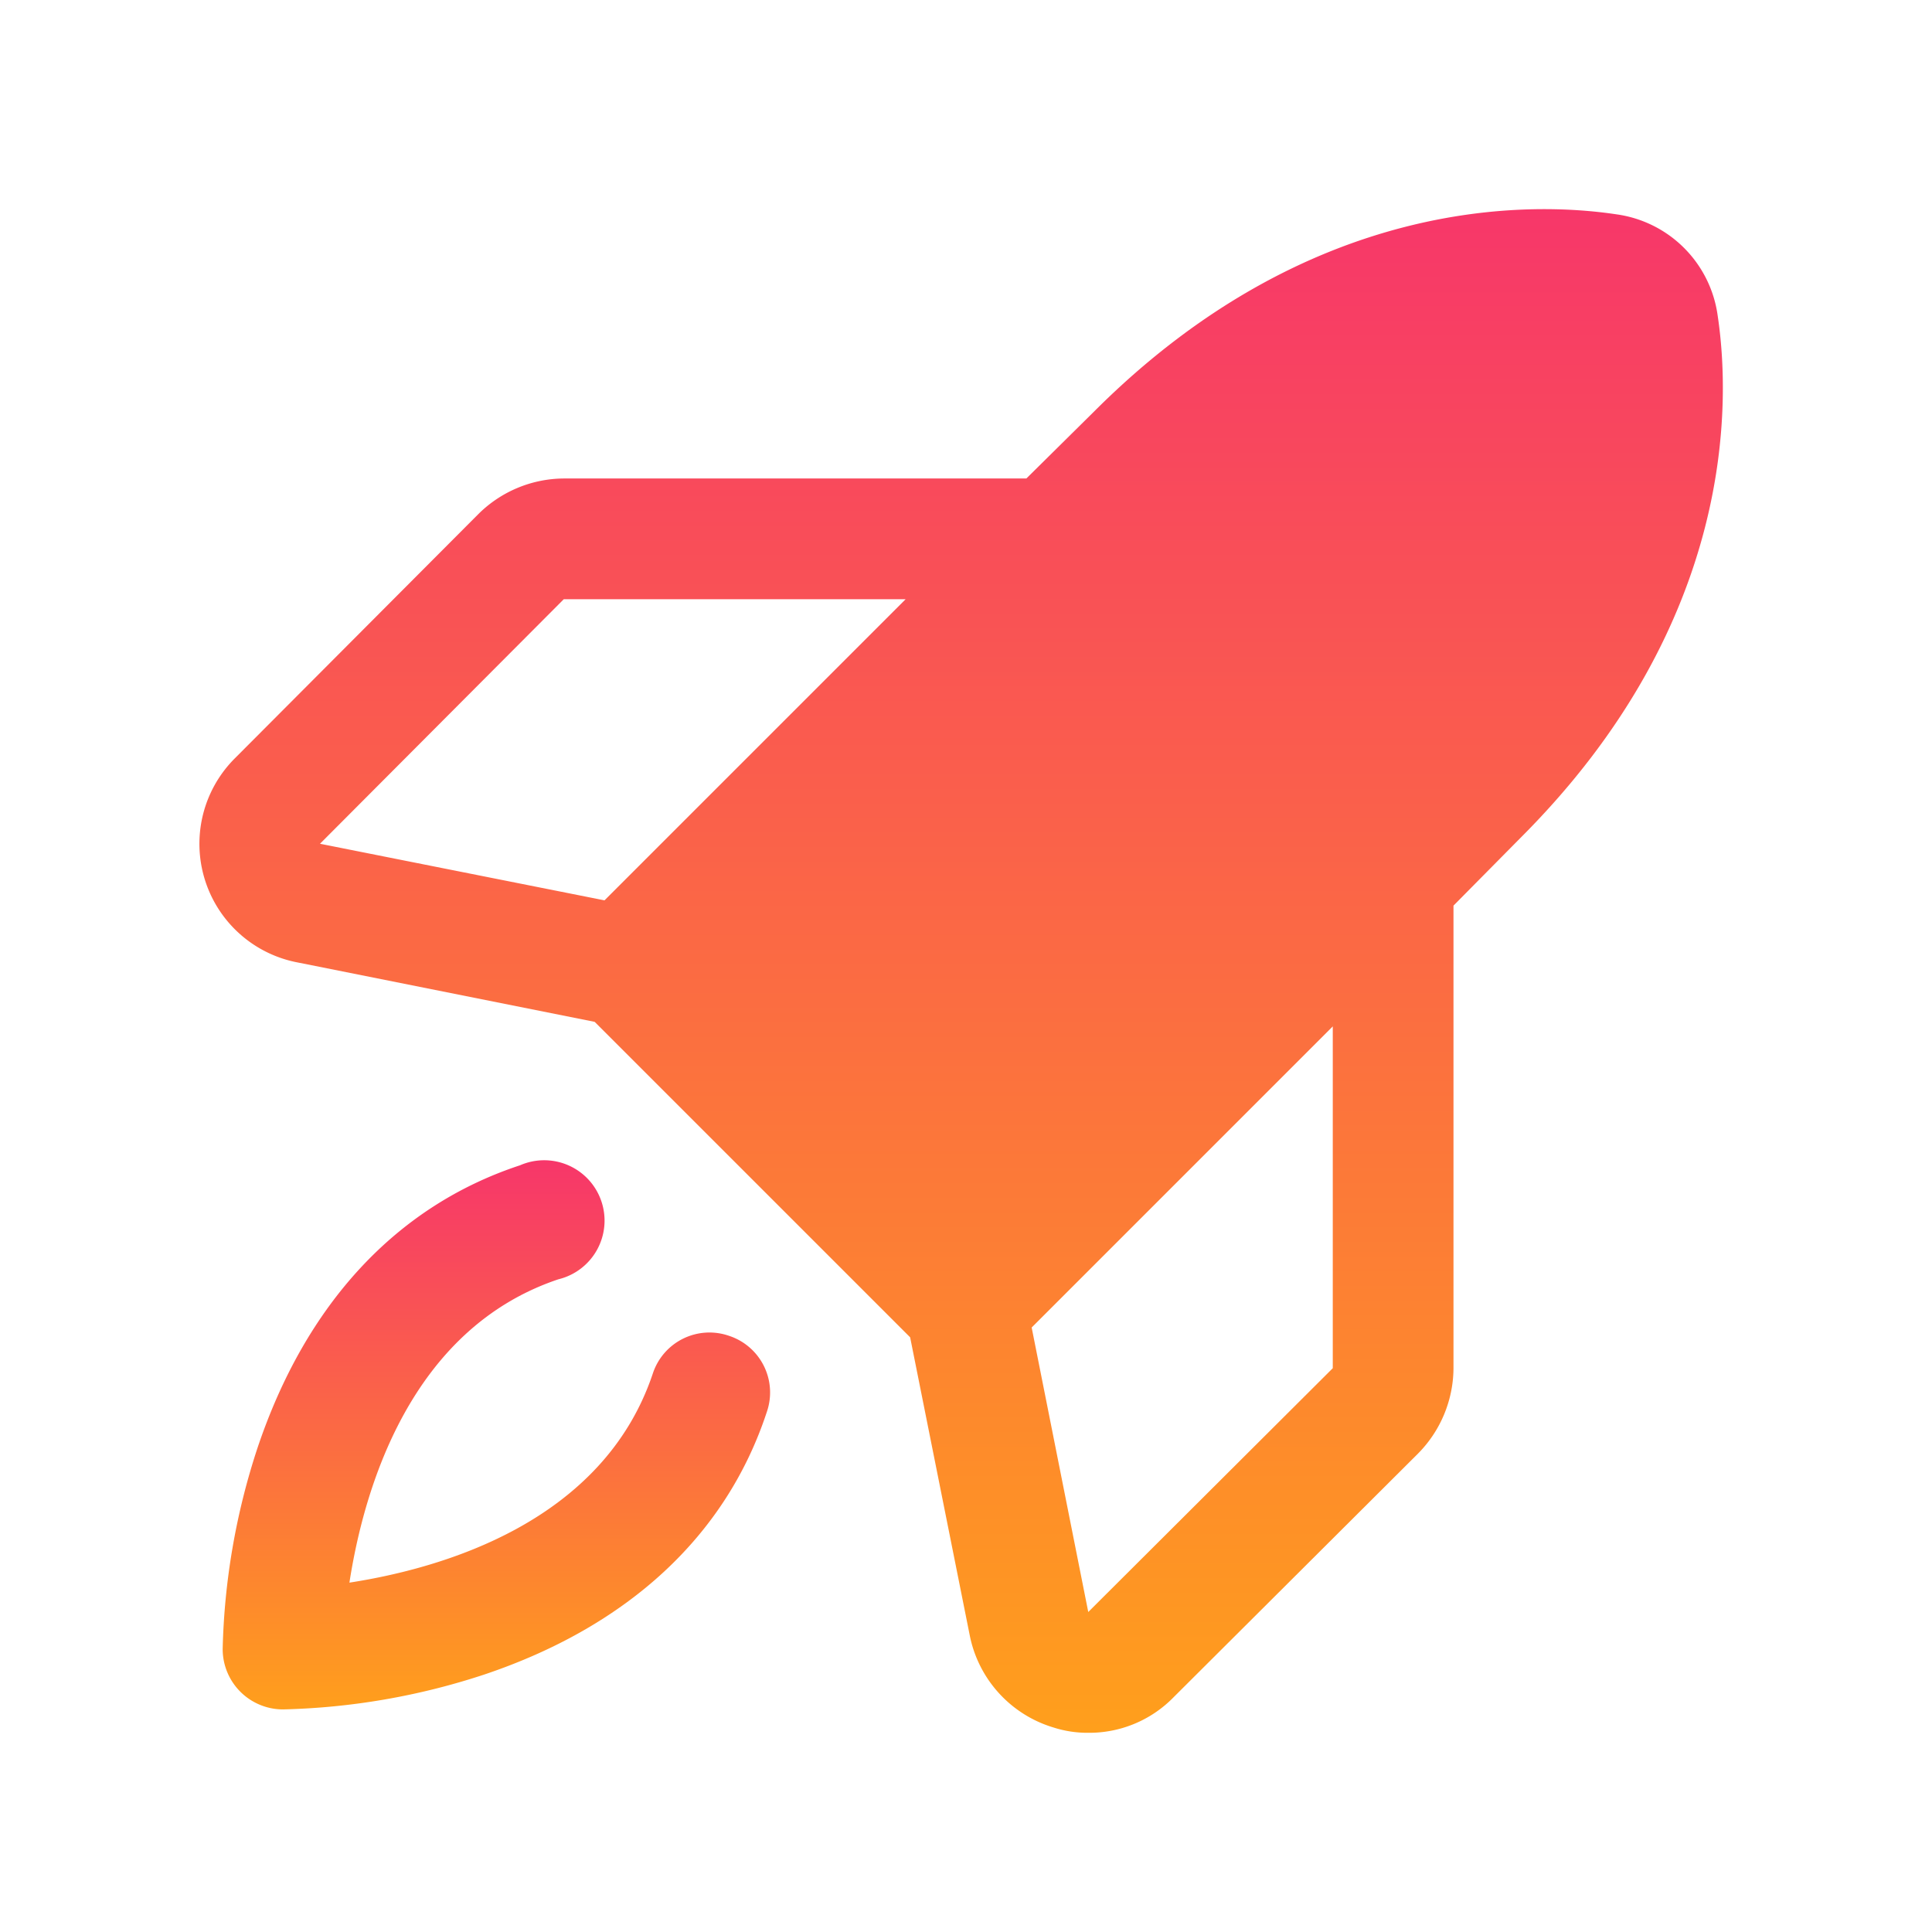
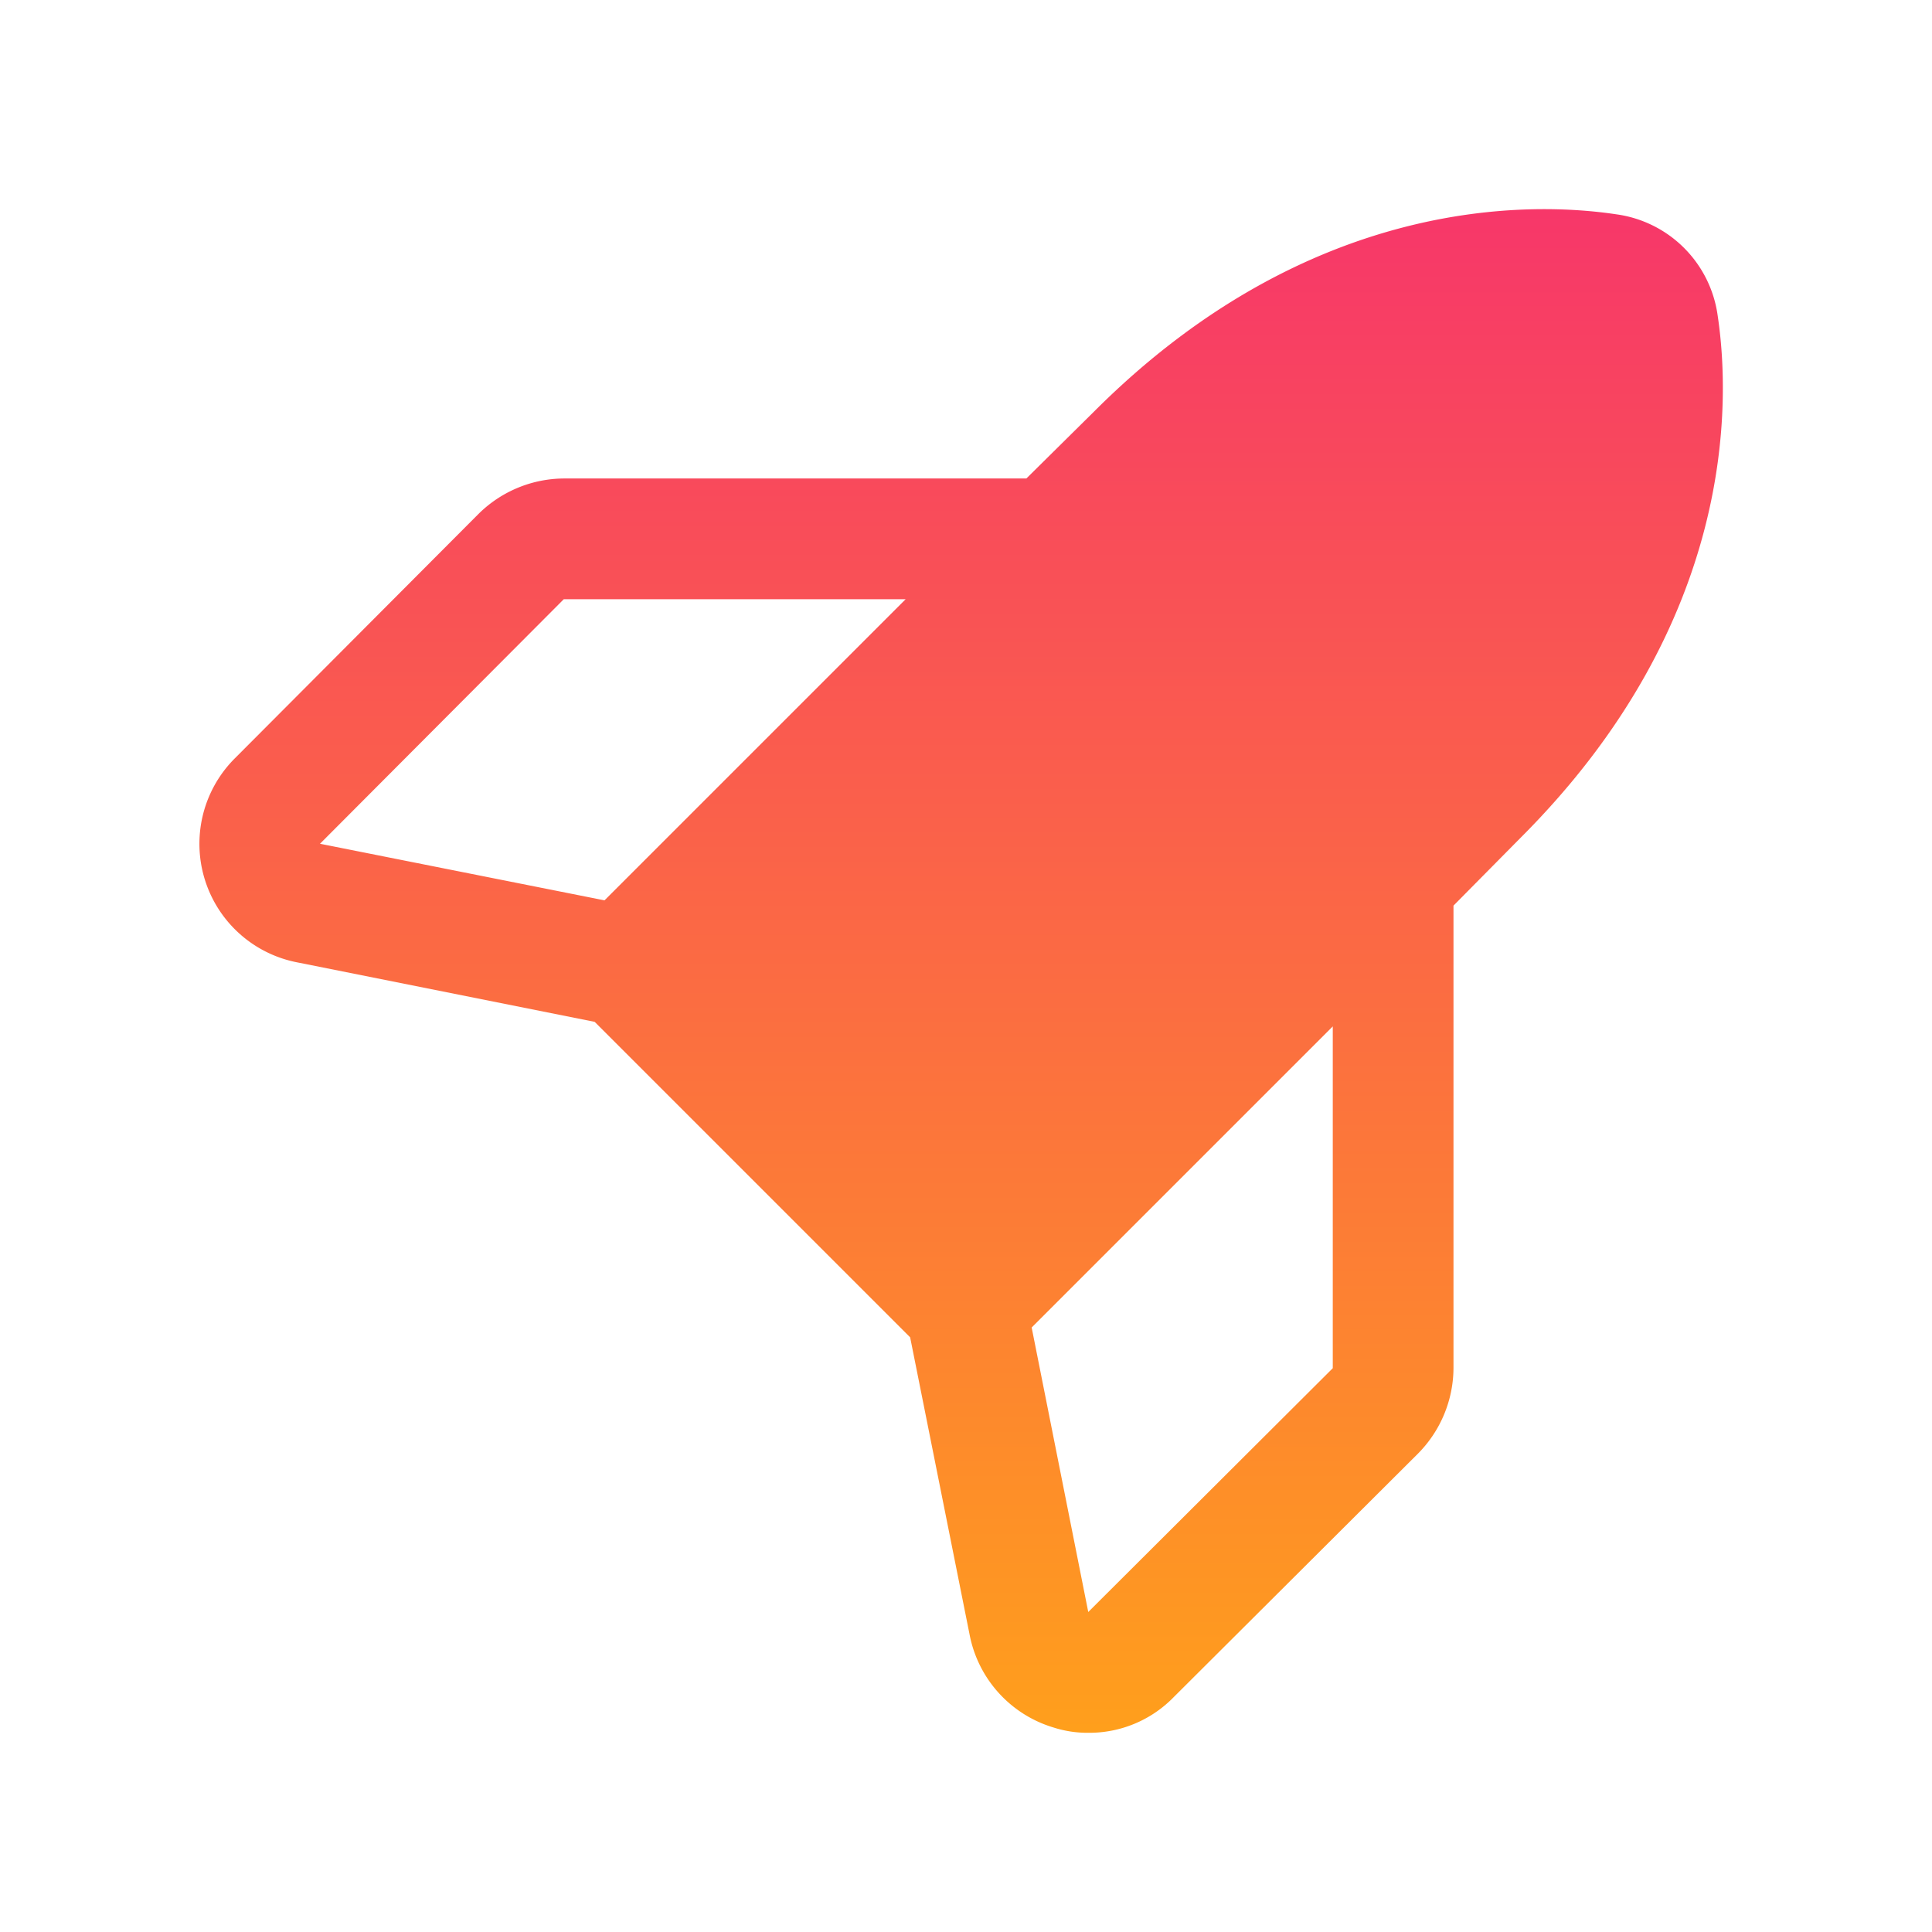
<svg xmlns="http://www.w3.org/2000/svg" width="146" height="146" viewBox="0 0 146 146">
  <defs>
    <linearGradient id="linear-gradient" x1="0.5" x2="0.5" y2="1" gradientUnits="objectBoundingBox">
      <stop offset="0" stop-color="#f7366a" />
      <stop offset="1" stop-color="#ff9f1c" />
    </linearGradient>
  </defs>
  <g id="_9023996_rocket_launch_fill_icon" data-name="9023996_rocket_launch_fill_icon" transform="translate(0.001 0.002)">
    <rect id="Rectangle_29369" data-name="Rectangle 29369" width="146" height="146" transform="translate(-0.001 -0.001)" fill="none" />
-     <path id="Path_60349" data-name="Path 60349" d="M67.767,167a4.505,4.505,0,0,0-5.76,2.852c-3.764,11.235-15.911,14.714-22.926,15.8,1.084-7.015,4.562-19.162,15.8-22.926a4.562,4.562,0,1,0-2.909-8.612c-9.353,3.08-16.2,10.494-19.847,21.386a52.354,52.354,0,0,0-2.623,15.17,4.562,4.562,0,0,0,4.562,4.562,52.354,52.354,0,0,0,15.17-2.623c10.893-3.65,18.307-10.494,21.386-19.847A4.505,4.505,0,0,0,67.767,167Z" transform="translate(-12.676 -66.055)" fill="url(#linear-gradient)" />
    <path id="Path_60350" data-name="Path 60350" d="M141.15,35.746a8.954,8.954,0,0,0-7.642-7.642c-6.444-.97-23.154-1.426-39.465,14.885L88.91,48.065H53.951a9.239,9.239,0,0,0-6.444,2.68L29.085,69.223a9.128,9.128,0,0,0,4.676,15.4l22.527,4.505,23.839,23.839,4.505,22.527a9.125,9.125,0,0,0,6.33,6.958,8.383,8.383,0,0,0,2.623.4,8.9,8.9,0,0,0,6.444-2.68l18.478-18.421a9.239,9.239,0,0,0,2.68-6.444V80.344l5.076-5.133C142.576,58.9,142.12,42.191,141.15,35.746ZM53.951,57.19H79.785L57.03,79.945l-21.5-4.277ZM112.065,115.3,93.587,133.724l-4.277-21.5,22.755-22.755Z" transform="translate(-11.349 -11.908)" fill="url(#linear-gradient)" />
  </g>
</svg>